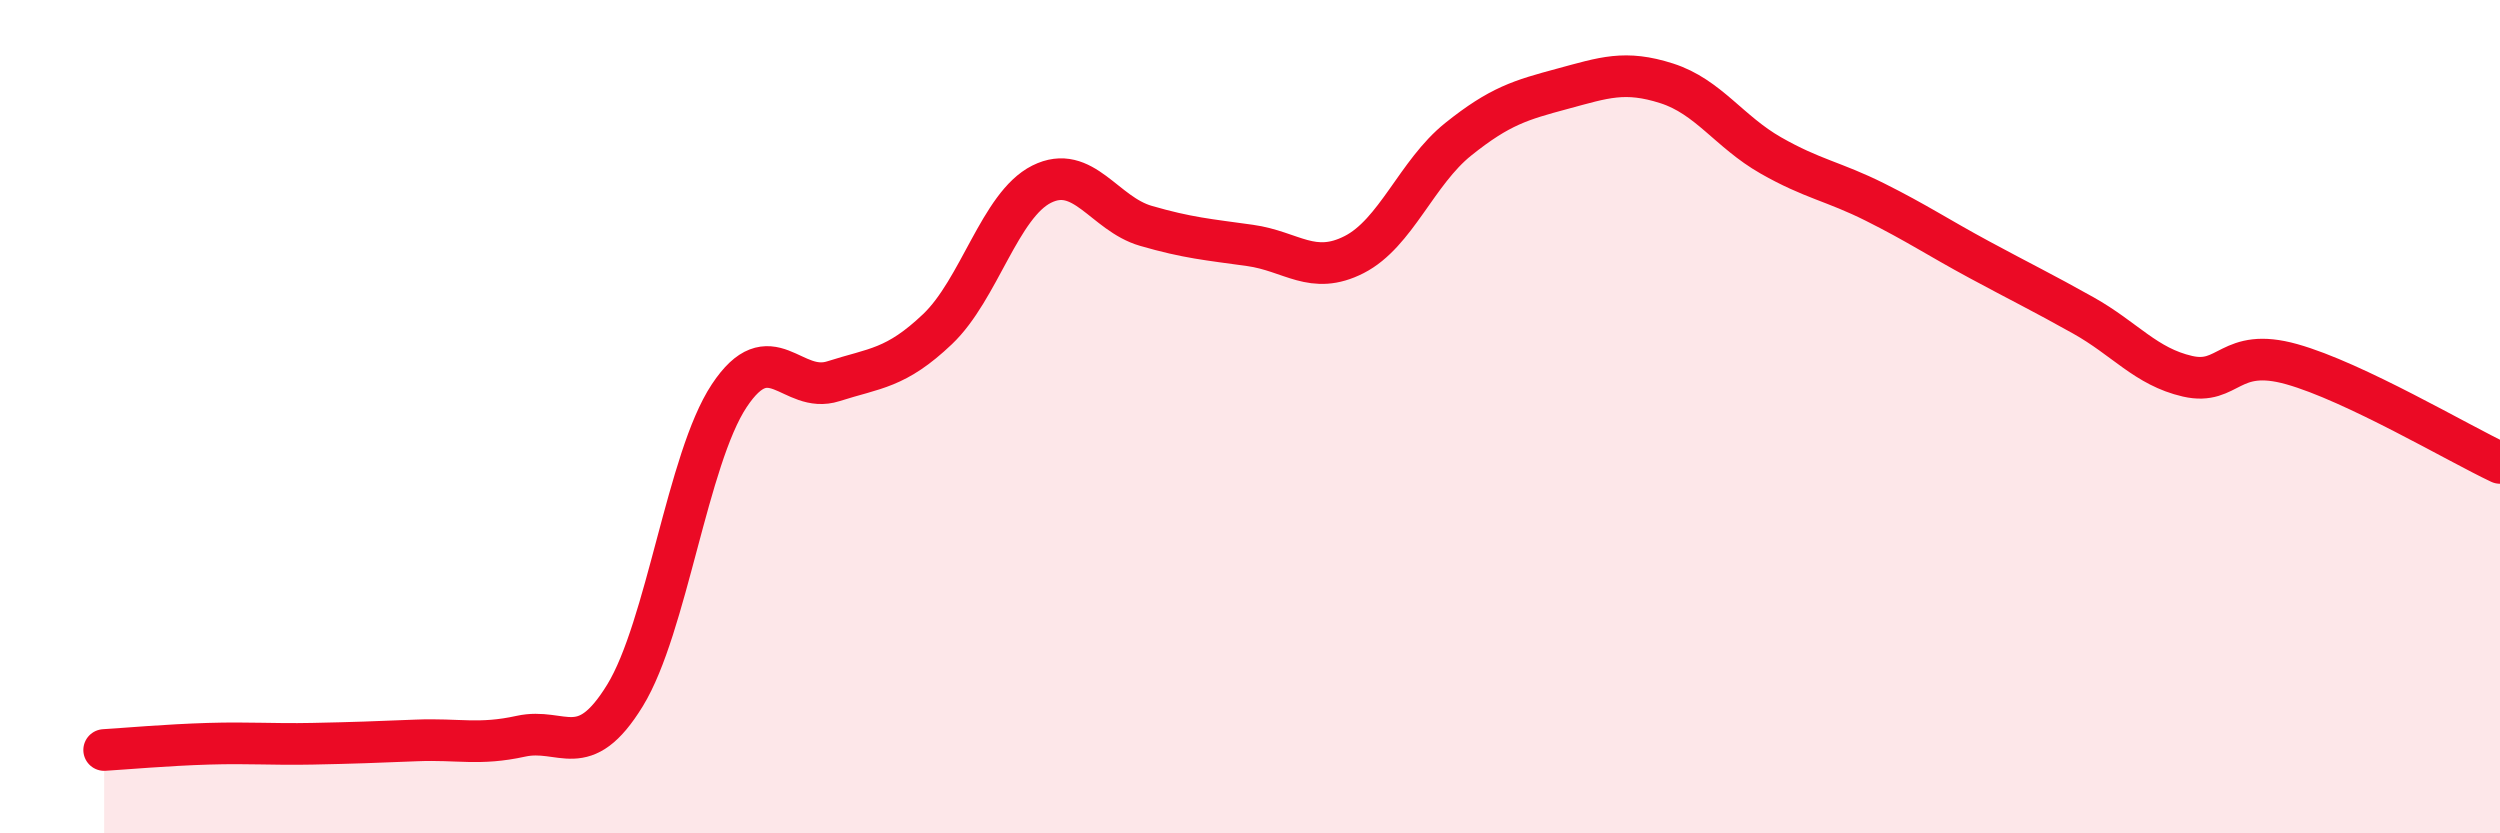
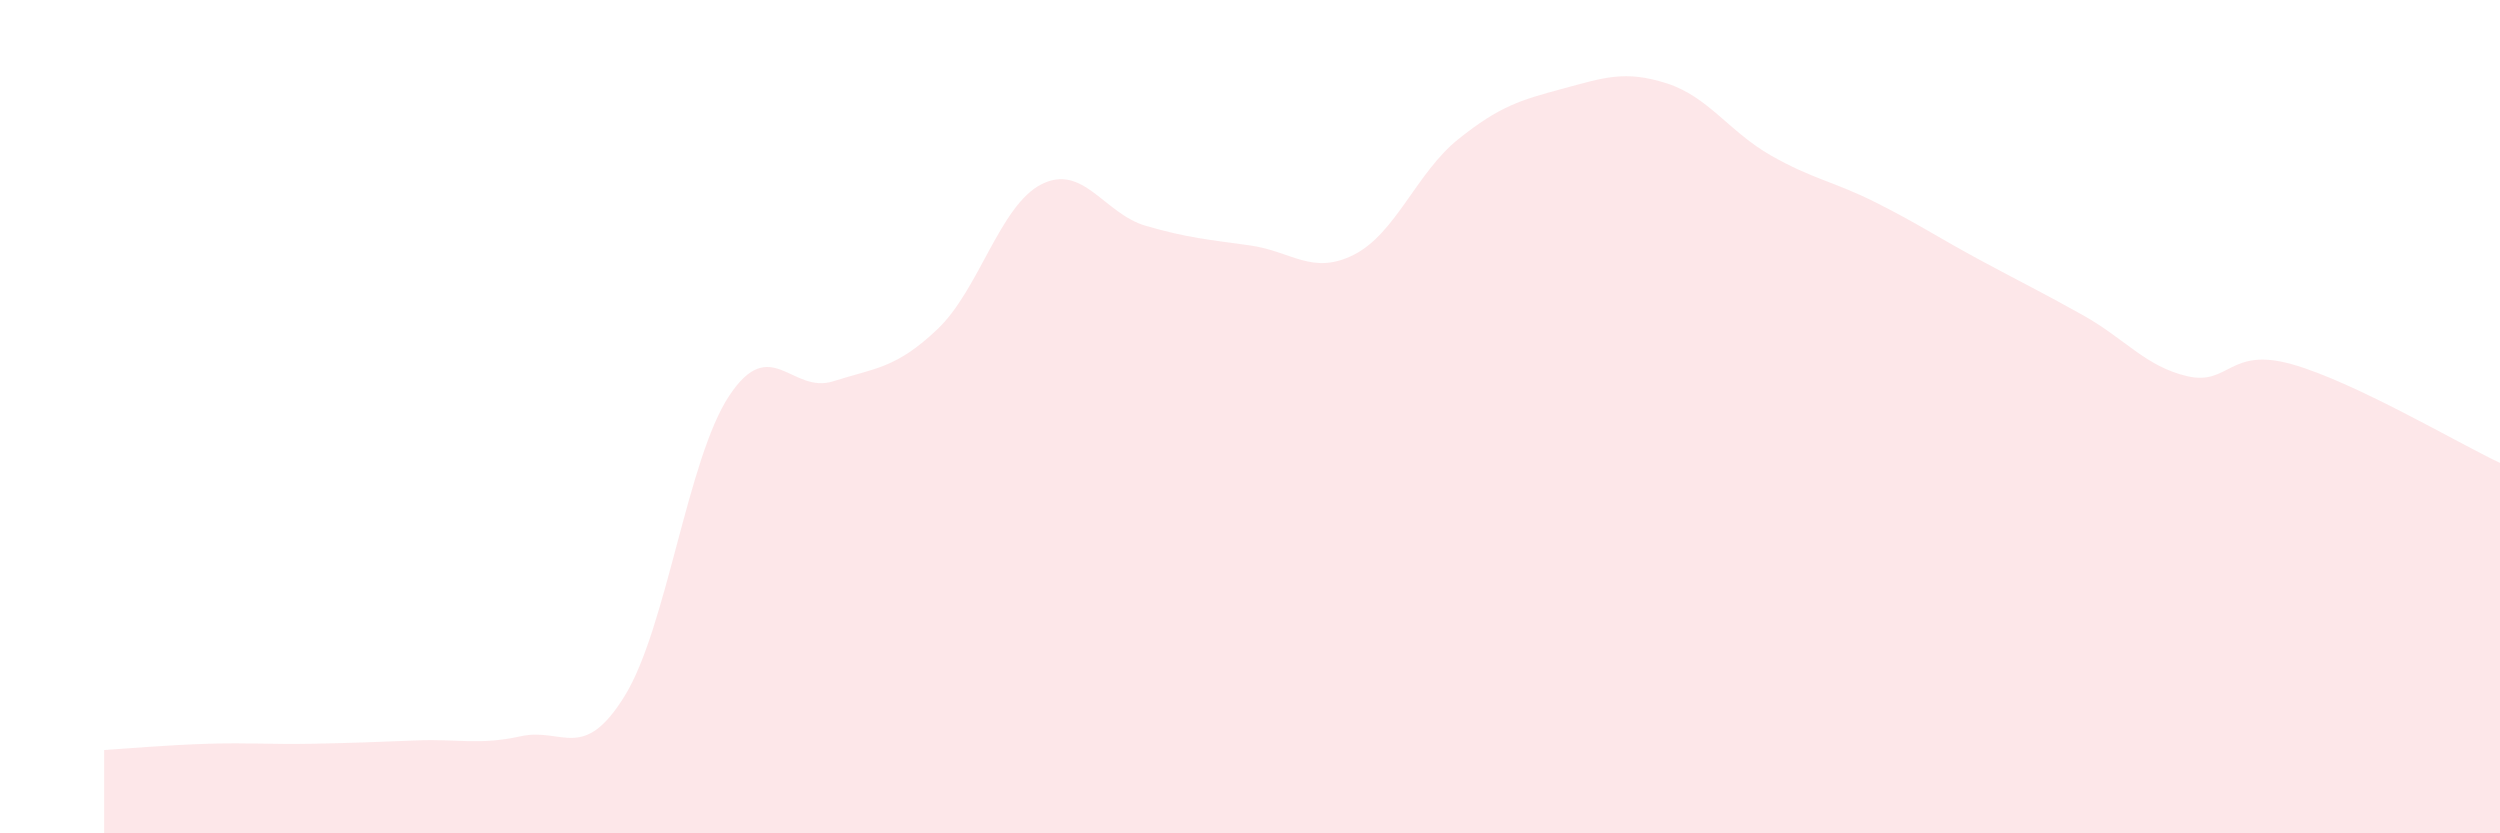
<svg xmlns="http://www.w3.org/2000/svg" width="60" height="20" viewBox="0 0 60 20">
  <path d="M 2.5,18 C 3,17.97 4,17.88 5,17.85 C 6,17.82 6.5,17.87 7.5,17.85 C 8.5,17.83 9,17.81 10,17.77 C 11,17.73 11.5,17.89 12.5,17.67 C 13.5,17.45 14,18.32 15,16.69 C 16,15.06 16.5,11.01 17.5,9.5 C 18.5,7.99 19,9.47 20,9.15 C 21,8.83 21.5,8.85 22.5,7.9 C 23.5,6.95 24,4.92 25,4.42 C 26,3.92 26.5,5.13 27.5,5.42 C 28.5,5.71 29,5.75 30,5.89 C 31,6.03 31.5,6.62 32.5,6.11 C 33.5,5.6 34,4.14 35,3.34 C 36,2.54 36.5,2.4 37.5,2.13 C 38.5,1.86 39,1.68 40,2 C 41,2.32 41.5,3.16 42.5,3.73 C 43.5,4.3 44,4.35 45,4.85 C 46,5.35 46.5,5.69 47.5,6.23 C 48.5,6.77 49,7.01 50,7.57 C 51,8.13 51.5,8.8 52.5,9.03 C 53.5,9.26 53.5,8.32 55,8.74 C 56.5,9.16 59,10.64 60,11.11L60 20L2.5 20Z" fill="#EB0A25" opacity="0.1" stroke-linecap="round" stroke-linejoin="round" />
-   <path d="M 2.5,18 C 3,17.97 4,17.88 5,17.85 C 6,17.82 6.5,17.87 7.5,17.85 C 8.5,17.83 9,17.81 10,17.77 C 11,17.73 11.5,17.89 12.5,17.67 C 13.5,17.45 14,18.32 15,16.69 C 16,15.06 16.5,11.01 17.5,9.5 C 18.5,7.99 19,9.47 20,9.15 C 21,8.83 21.5,8.85 22.5,7.9 C 23.5,6.95 24,4.92 25,4.42 C 26,3.92 26.5,5.13 27.5,5.42 C 28.5,5.71 29,5.75 30,5.89 C 31,6.03 31.5,6.62 32.5,6.11 C 33.5,5.6 34,4.14 35,3.34 C 36,2.54 36.5,2.4 37.5,2.13 C 38.5,1.86 39,1.68 40,2 C 41,2.32 41.5,3.16 42.5,3.73 C 43.5,4.3 44,4.35 45,4.85 C 46,5.35 46.5,5.69 47.5,6.23 C 48.5,6.77 49,7.01 50,7.57 C 51,8.13 51.5,8.8 52.5,9.03 C 53.5,9.26 53.5,8.32 55,8.74 C 56.5,9.16 59,10.64 60,11.11" stroke="#EB0A25" stroke-width="1" fill="none" stroke-linecap="round" stroke-linejoin="round" />
</svg>